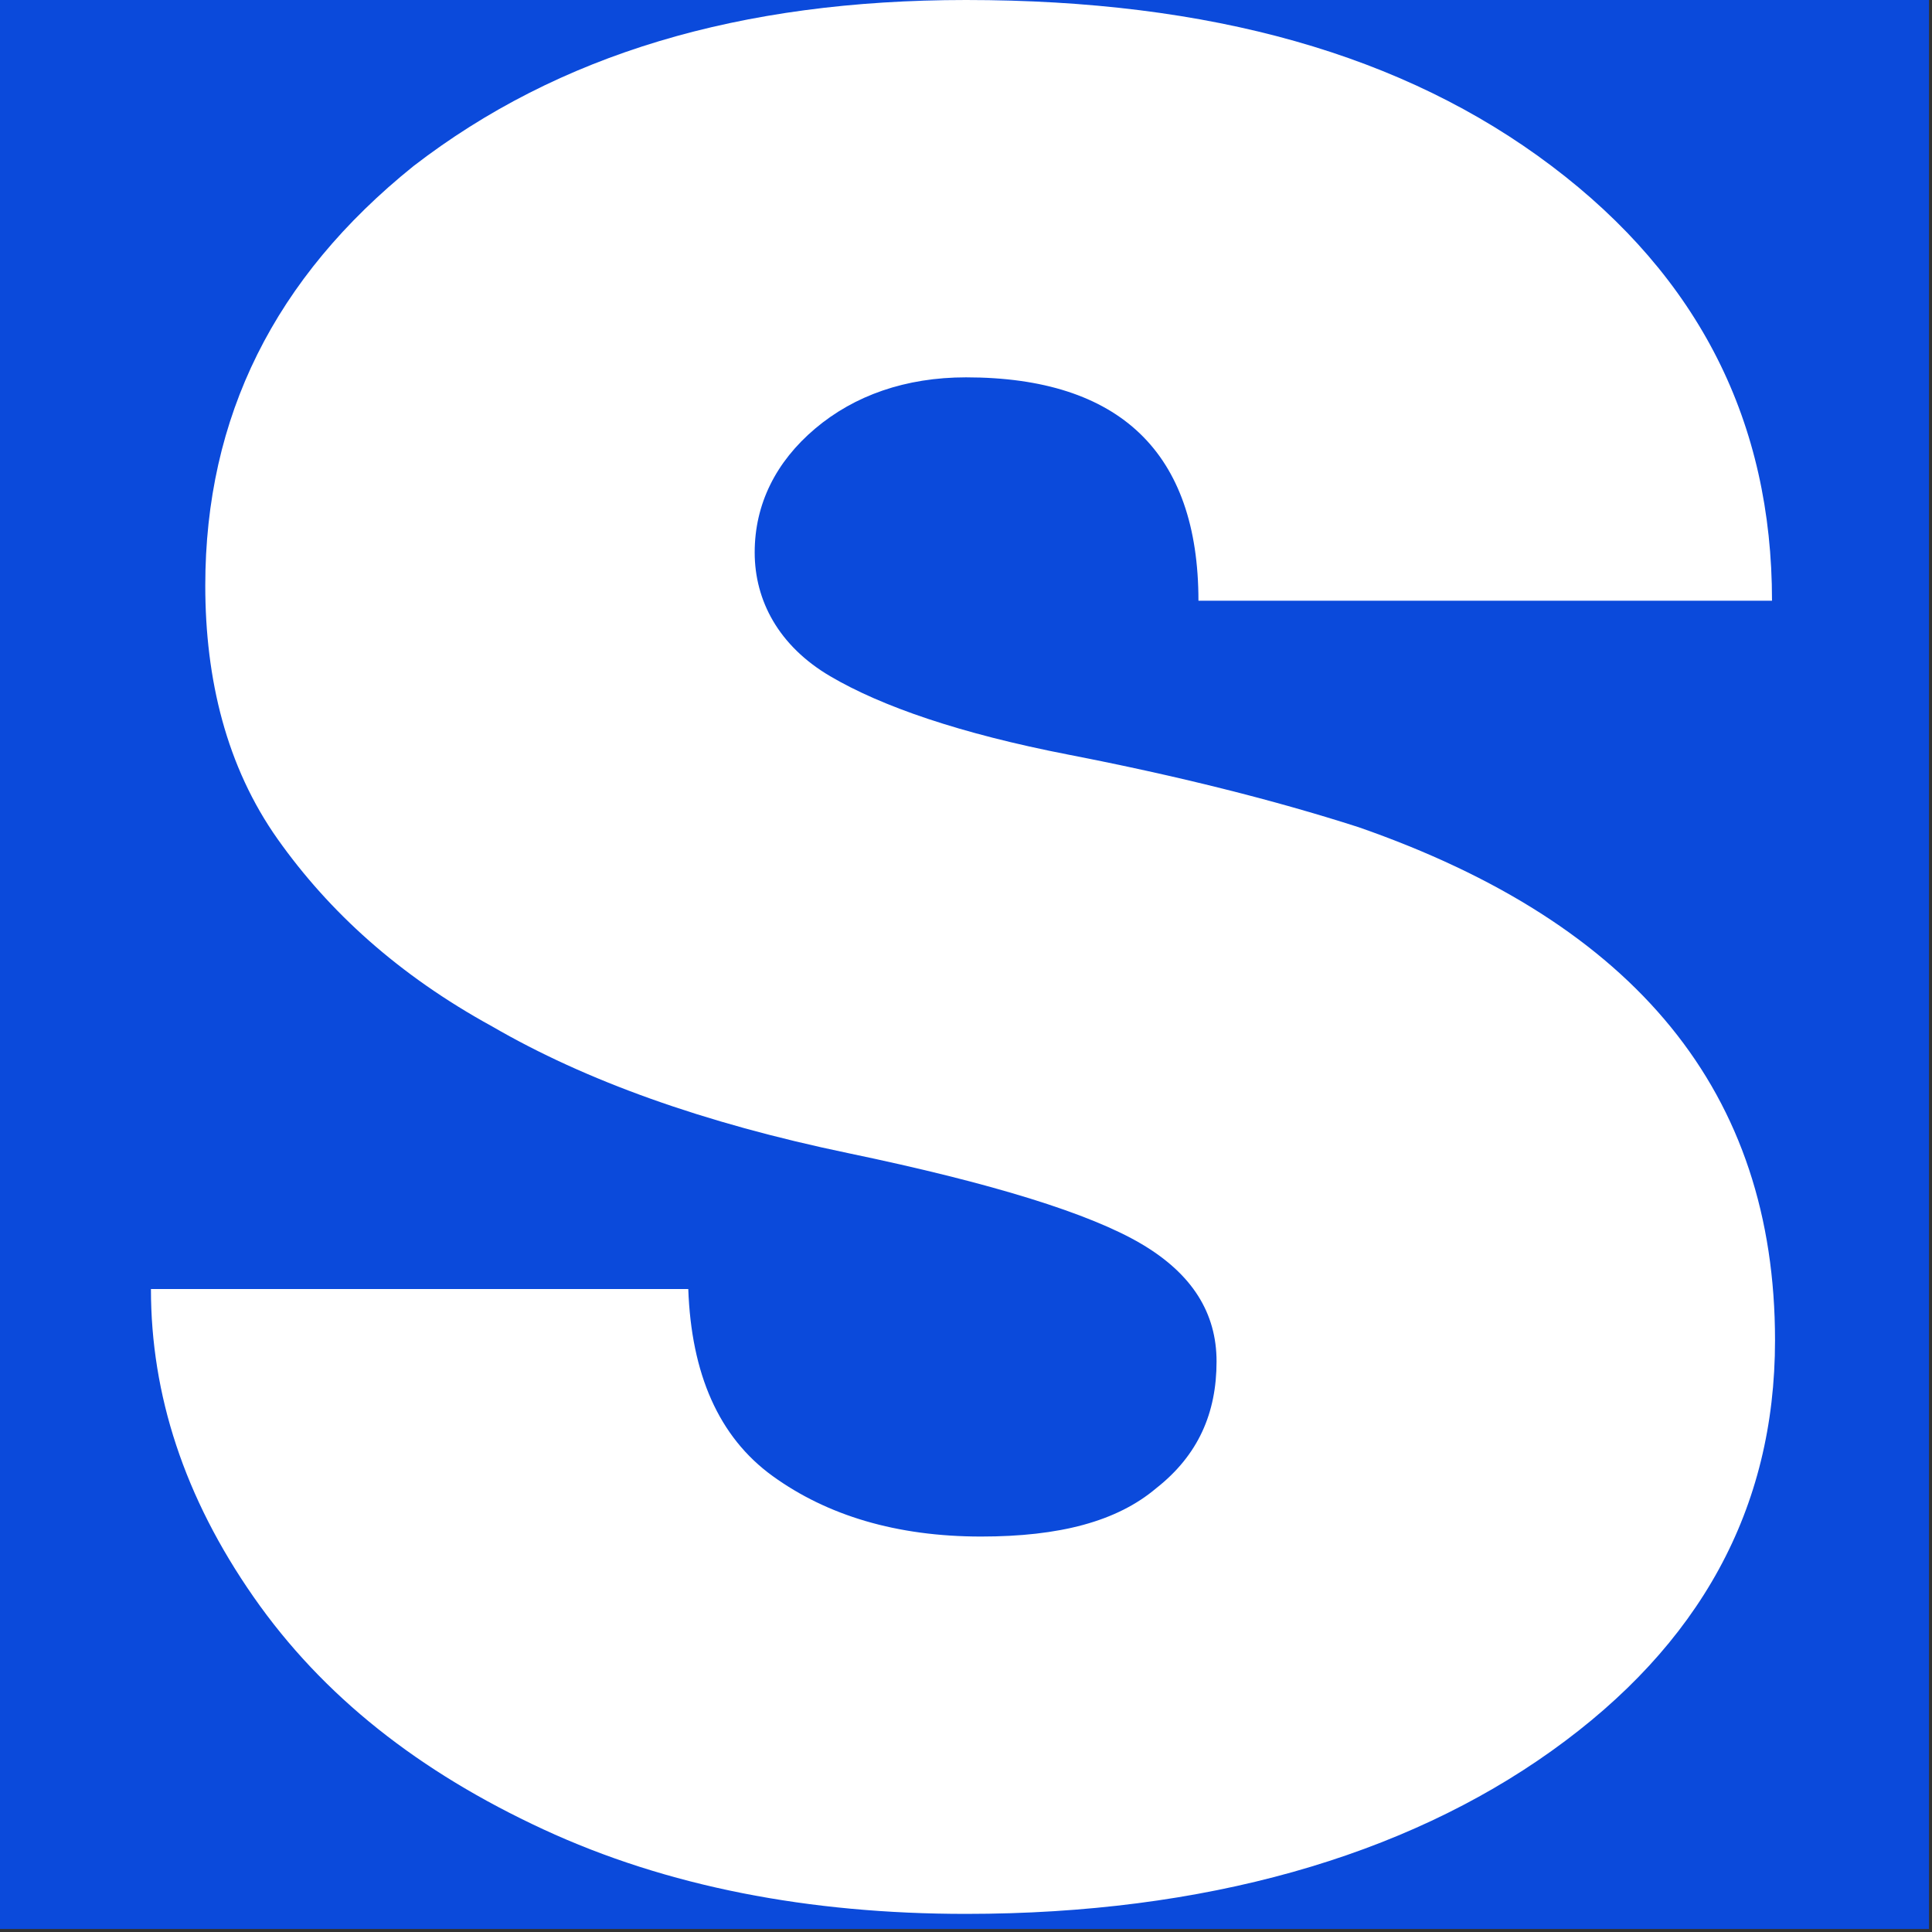
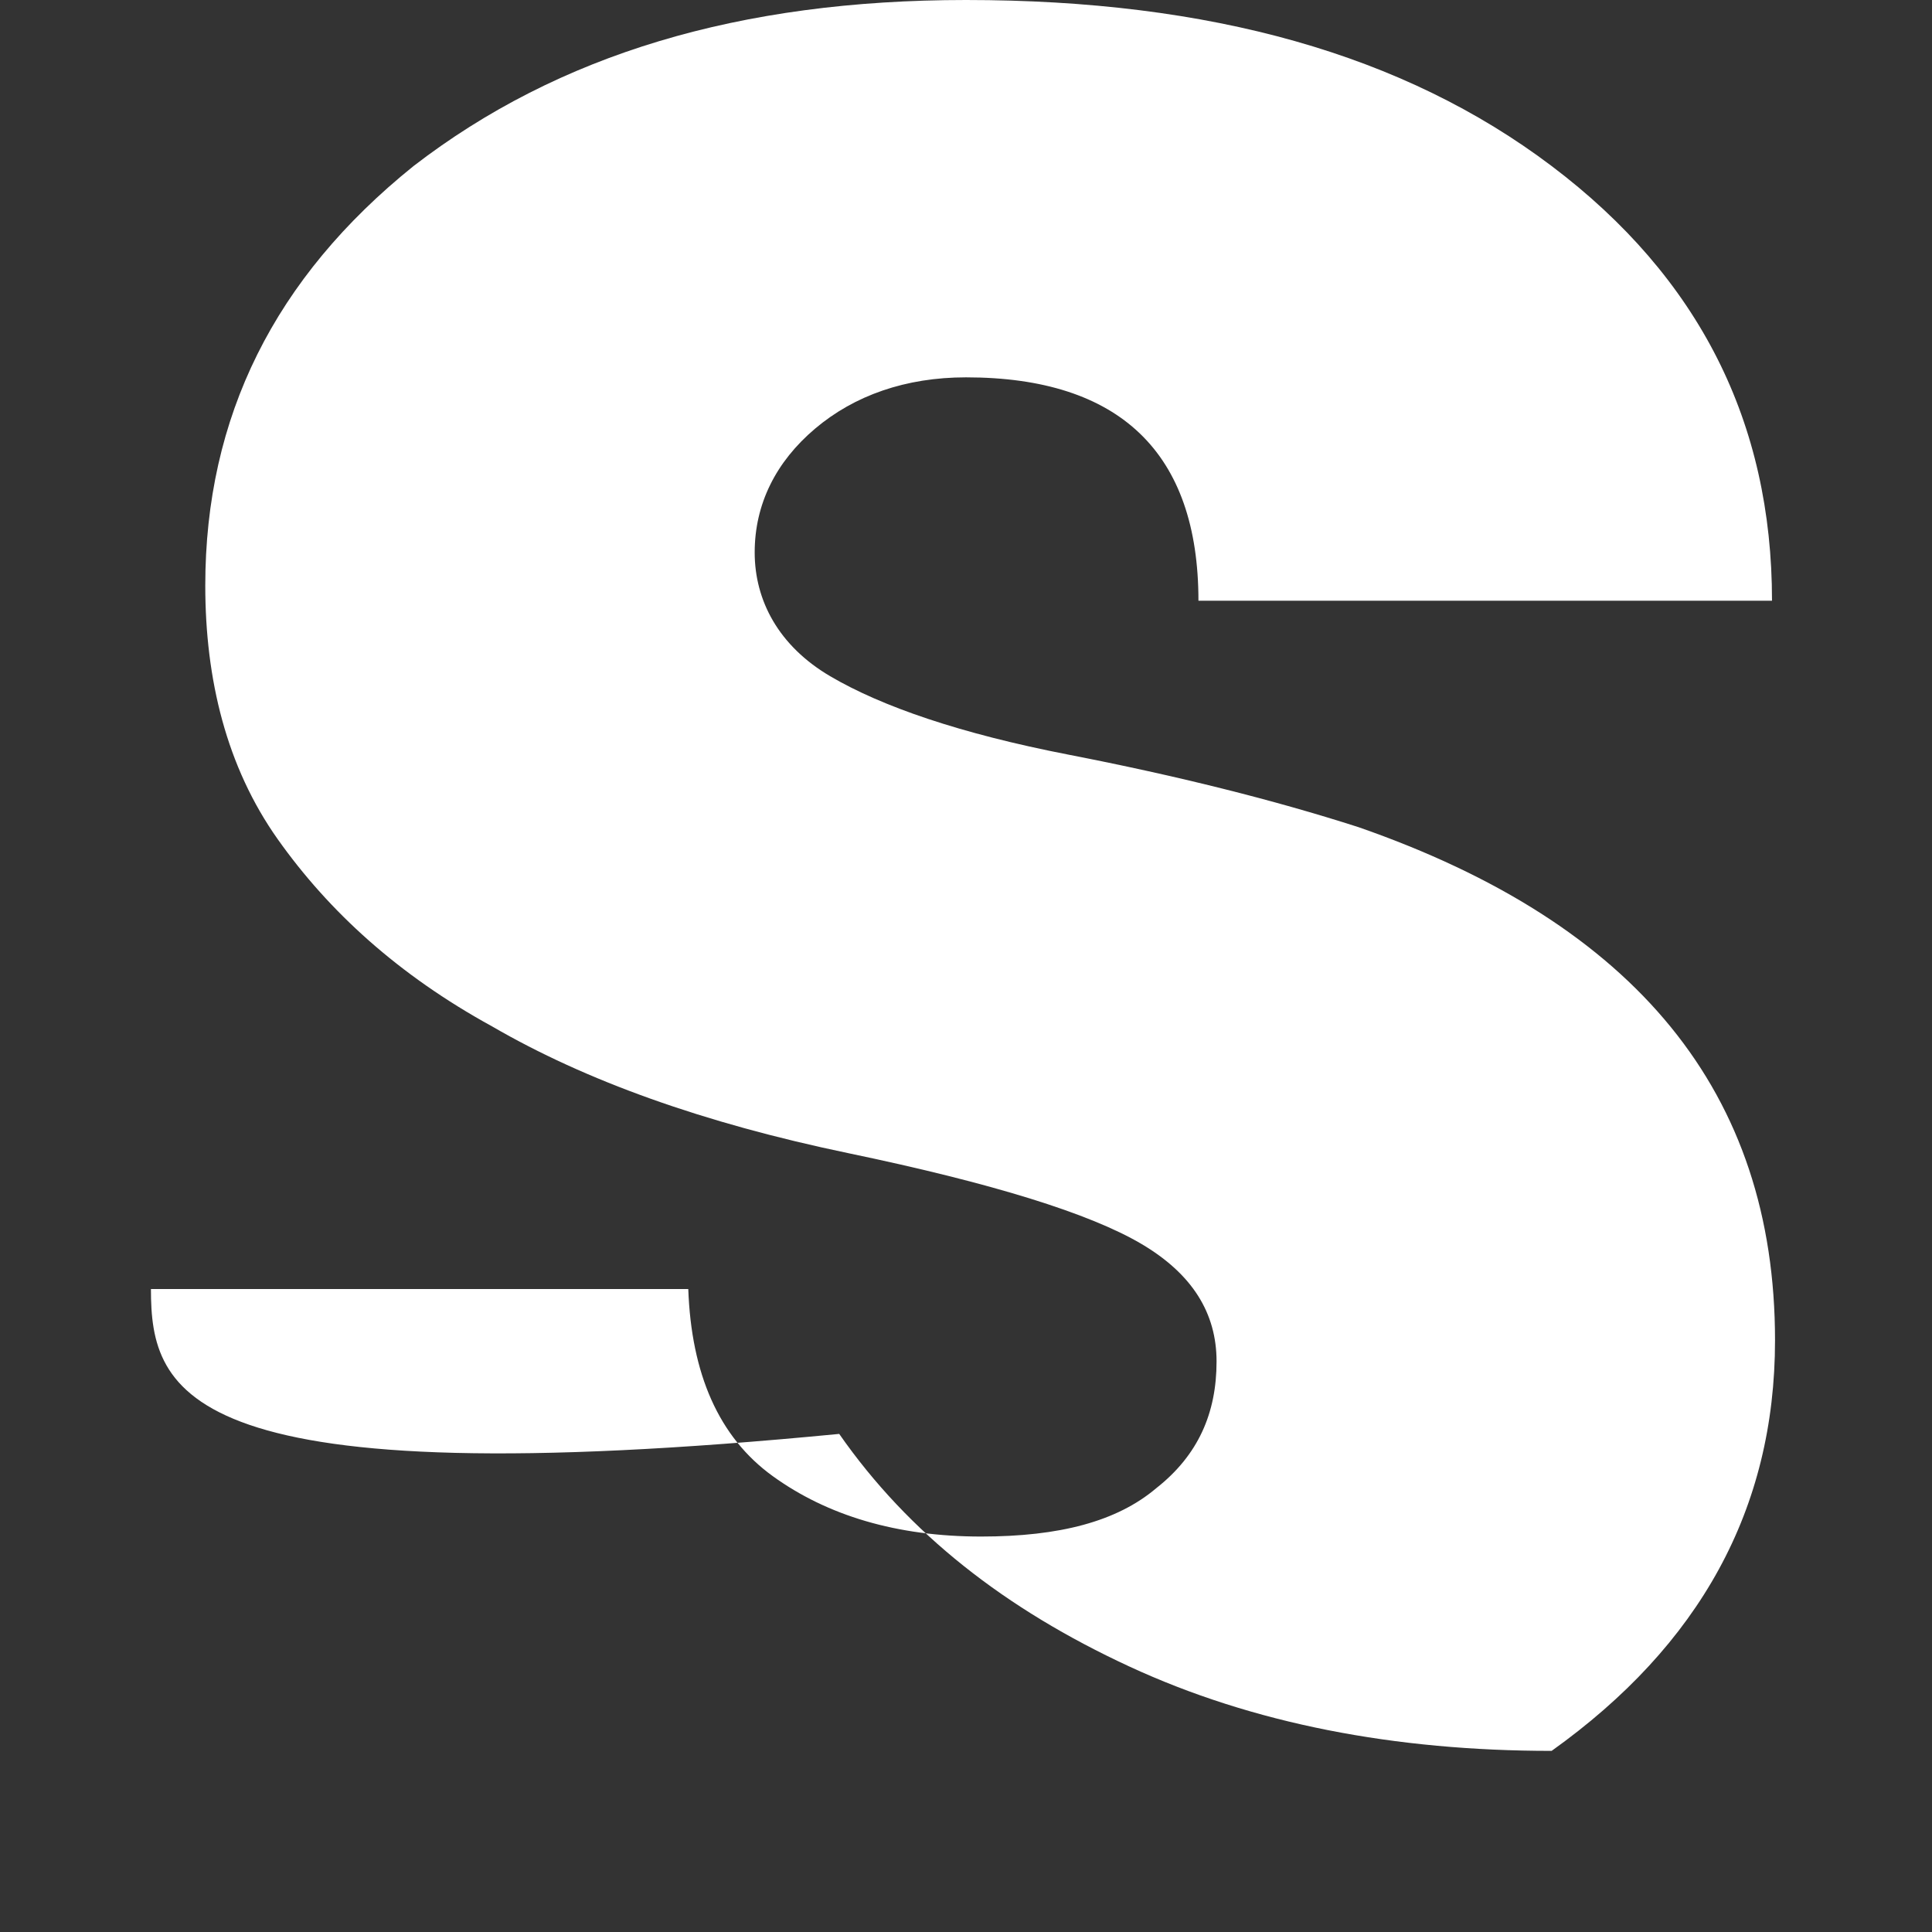
<svg xmlns="http://www.w3.org/2000/svg" version="1.1" id="Layer_4" x="0px" y="0px" viewBox="0 0 64 64" style="enable-background:new 0 0 64 64;" xml:space="preserve">
  <rect x="0" y="0" width="64" height="64" fill="#333333" stroke="none" />
  <style type="text/css">
	.st0{fill:#0B4ADB;}
	.st1{fill:#FFFFFF;}
</style>
-   <rect x="0" y="0" class="st0" width="63.9" height="63.9" />
-   <path class="st1" d="M40.3,45.1c0-1.6-0.8-2.9-2.5-3.9c-1.7-1-4.9-2-9.7-3c-4.8-1-8.7-2.4-11.8-4.2c-3.1-1.7-5.4-3.8-7.1-6.2  s-2.4-5.3-2.4-8.4c0-5.6,2.3-10.2,6.9-13.9C18.5,1.8,24.5,0,32,0c8.1,0,14.5,1.8,19.4,5.5s7.3,8.5,7.3,14.4H39.7  c0-4.9-2.6-7.4-7.7-7.4c-2,0-3.7,0.6-5,1.7s-2,2.5-2,4.1s0.8,3.1,2.5,4.1s4.3,1.9,7.9,2.6s6.8,1.5,9.6,2.4c9.2,3.2,13.8,8.8,13.8,17  c0,5.6-2.5,10.1-7.4,13.6S39.9,63.4,32,63.4c-5.2,0-9.9-0.9-14-2.8c-4.1-1.9-7.3-4.4-9.6-7.7C6.1,49.6,5,46.2,5,42.7h17.8  c0.1,2.8,1,4.9,2.8,6.2s4.1,2,6.9,2c2.6,0,4.5-0.5,5.8-1.6C39.7,48.2,40.3,46.8,40.3,45.1L40.3,45.1z" />
+   <path class="st1" d="M40.3,45.1c0-1.6-0.8-2.9-2.5-3.9c-1.7-1-4.9-2-9.7-3c-4.8-1-8.7-2.4-11.8-4.2c-3.1-1.7-5.4-3.8-7.1-6.2  s-2.4-5.3-2.4-8.4c0-5.6,2.3-10.2,6.9-13.9C18.5,1.8,24.5,0,32,0c8.1,0,14.5,1.8,19.4,5.5s7.3,8.5,7.3,14.4H39.7  c0-4.9-2.6-7.4-7.7-7.4c-2,0-3.7,0.6-5,1.7s-2,2.5-2,4.1s0.8,3.1,2.5,4.1s4.3,1.9,7.9,2.6s6.8,1.5,9.6,2.4c9.2,3.2,13.8,8.8,13.8,17  c0,5.6-2.5,10.1-7.4,13.6c-5.2,0-9.9-0.9-14-2.8c-4.1-1.9-7.3-4.4-9.6-7.7C6.1,49.6,5,46.2,5,42.7h17.8  c0.1,2.8,1,4.9,2.8,6.2s4.1,2,6.9,2c2.6,0,4.5-0.5,5.8-1.6C39.7,48.2,40.3,46.8,40.3,45.1L40.3,45.1z" />
</svg>